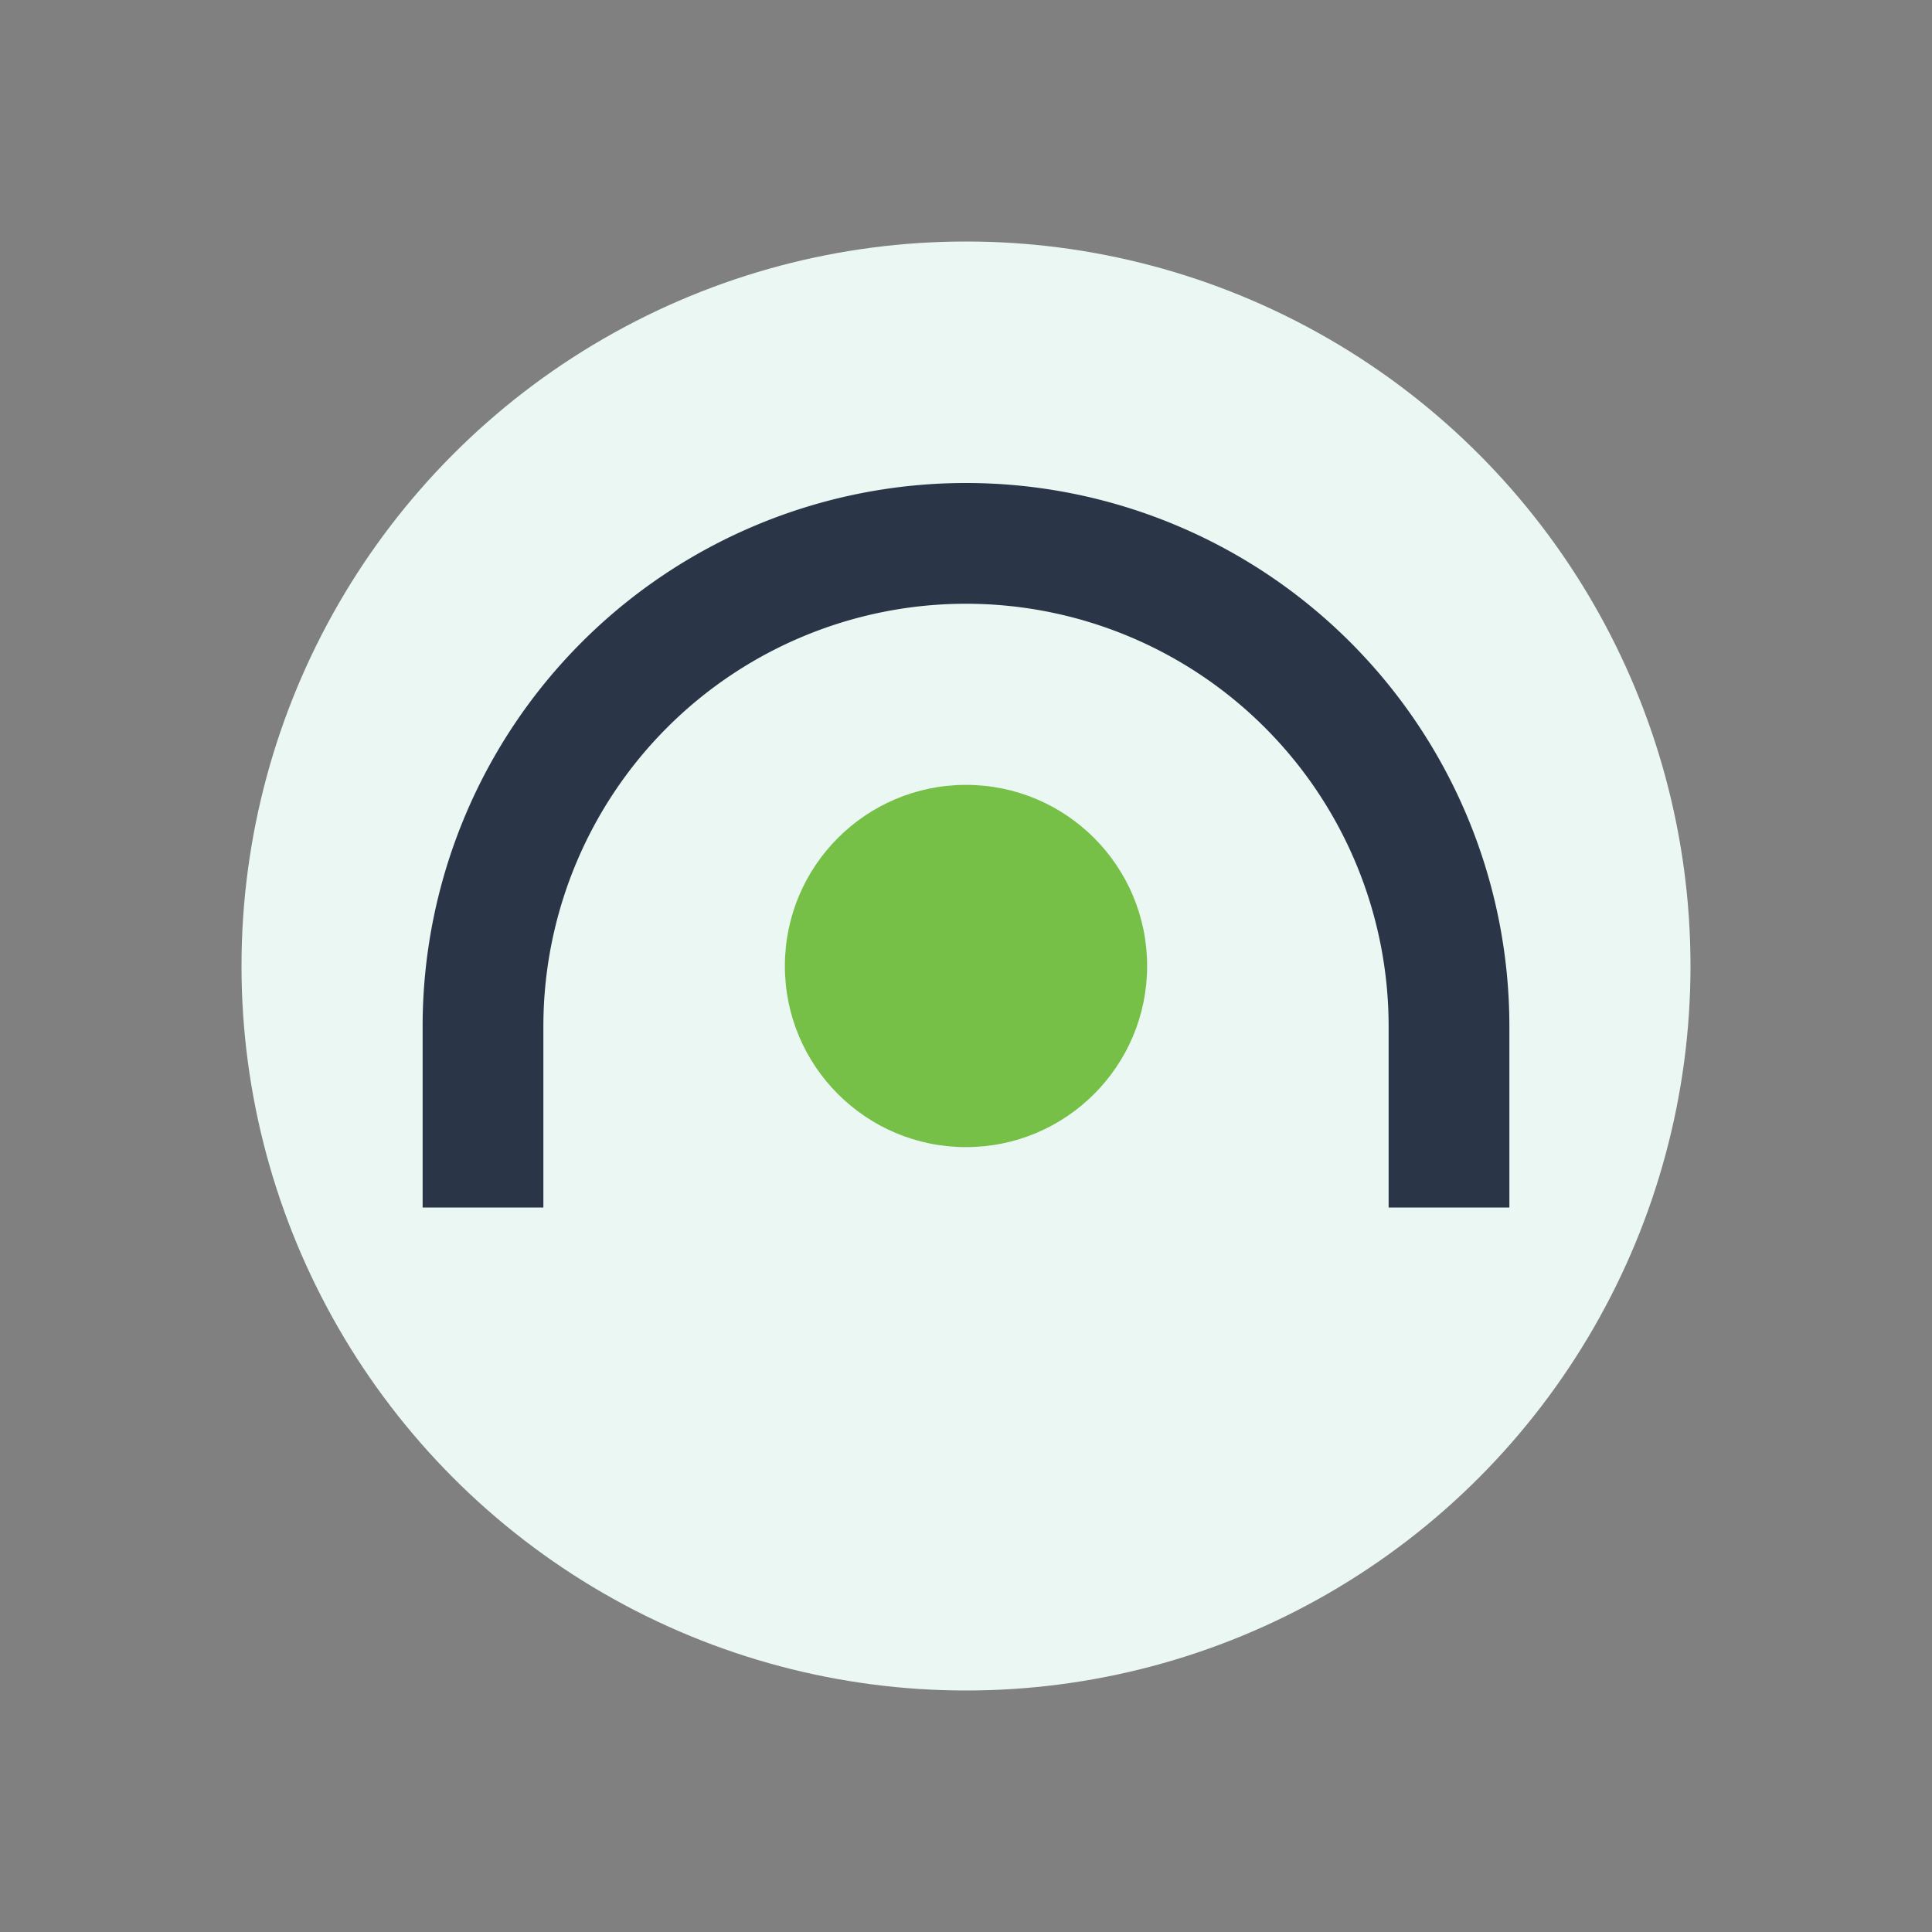
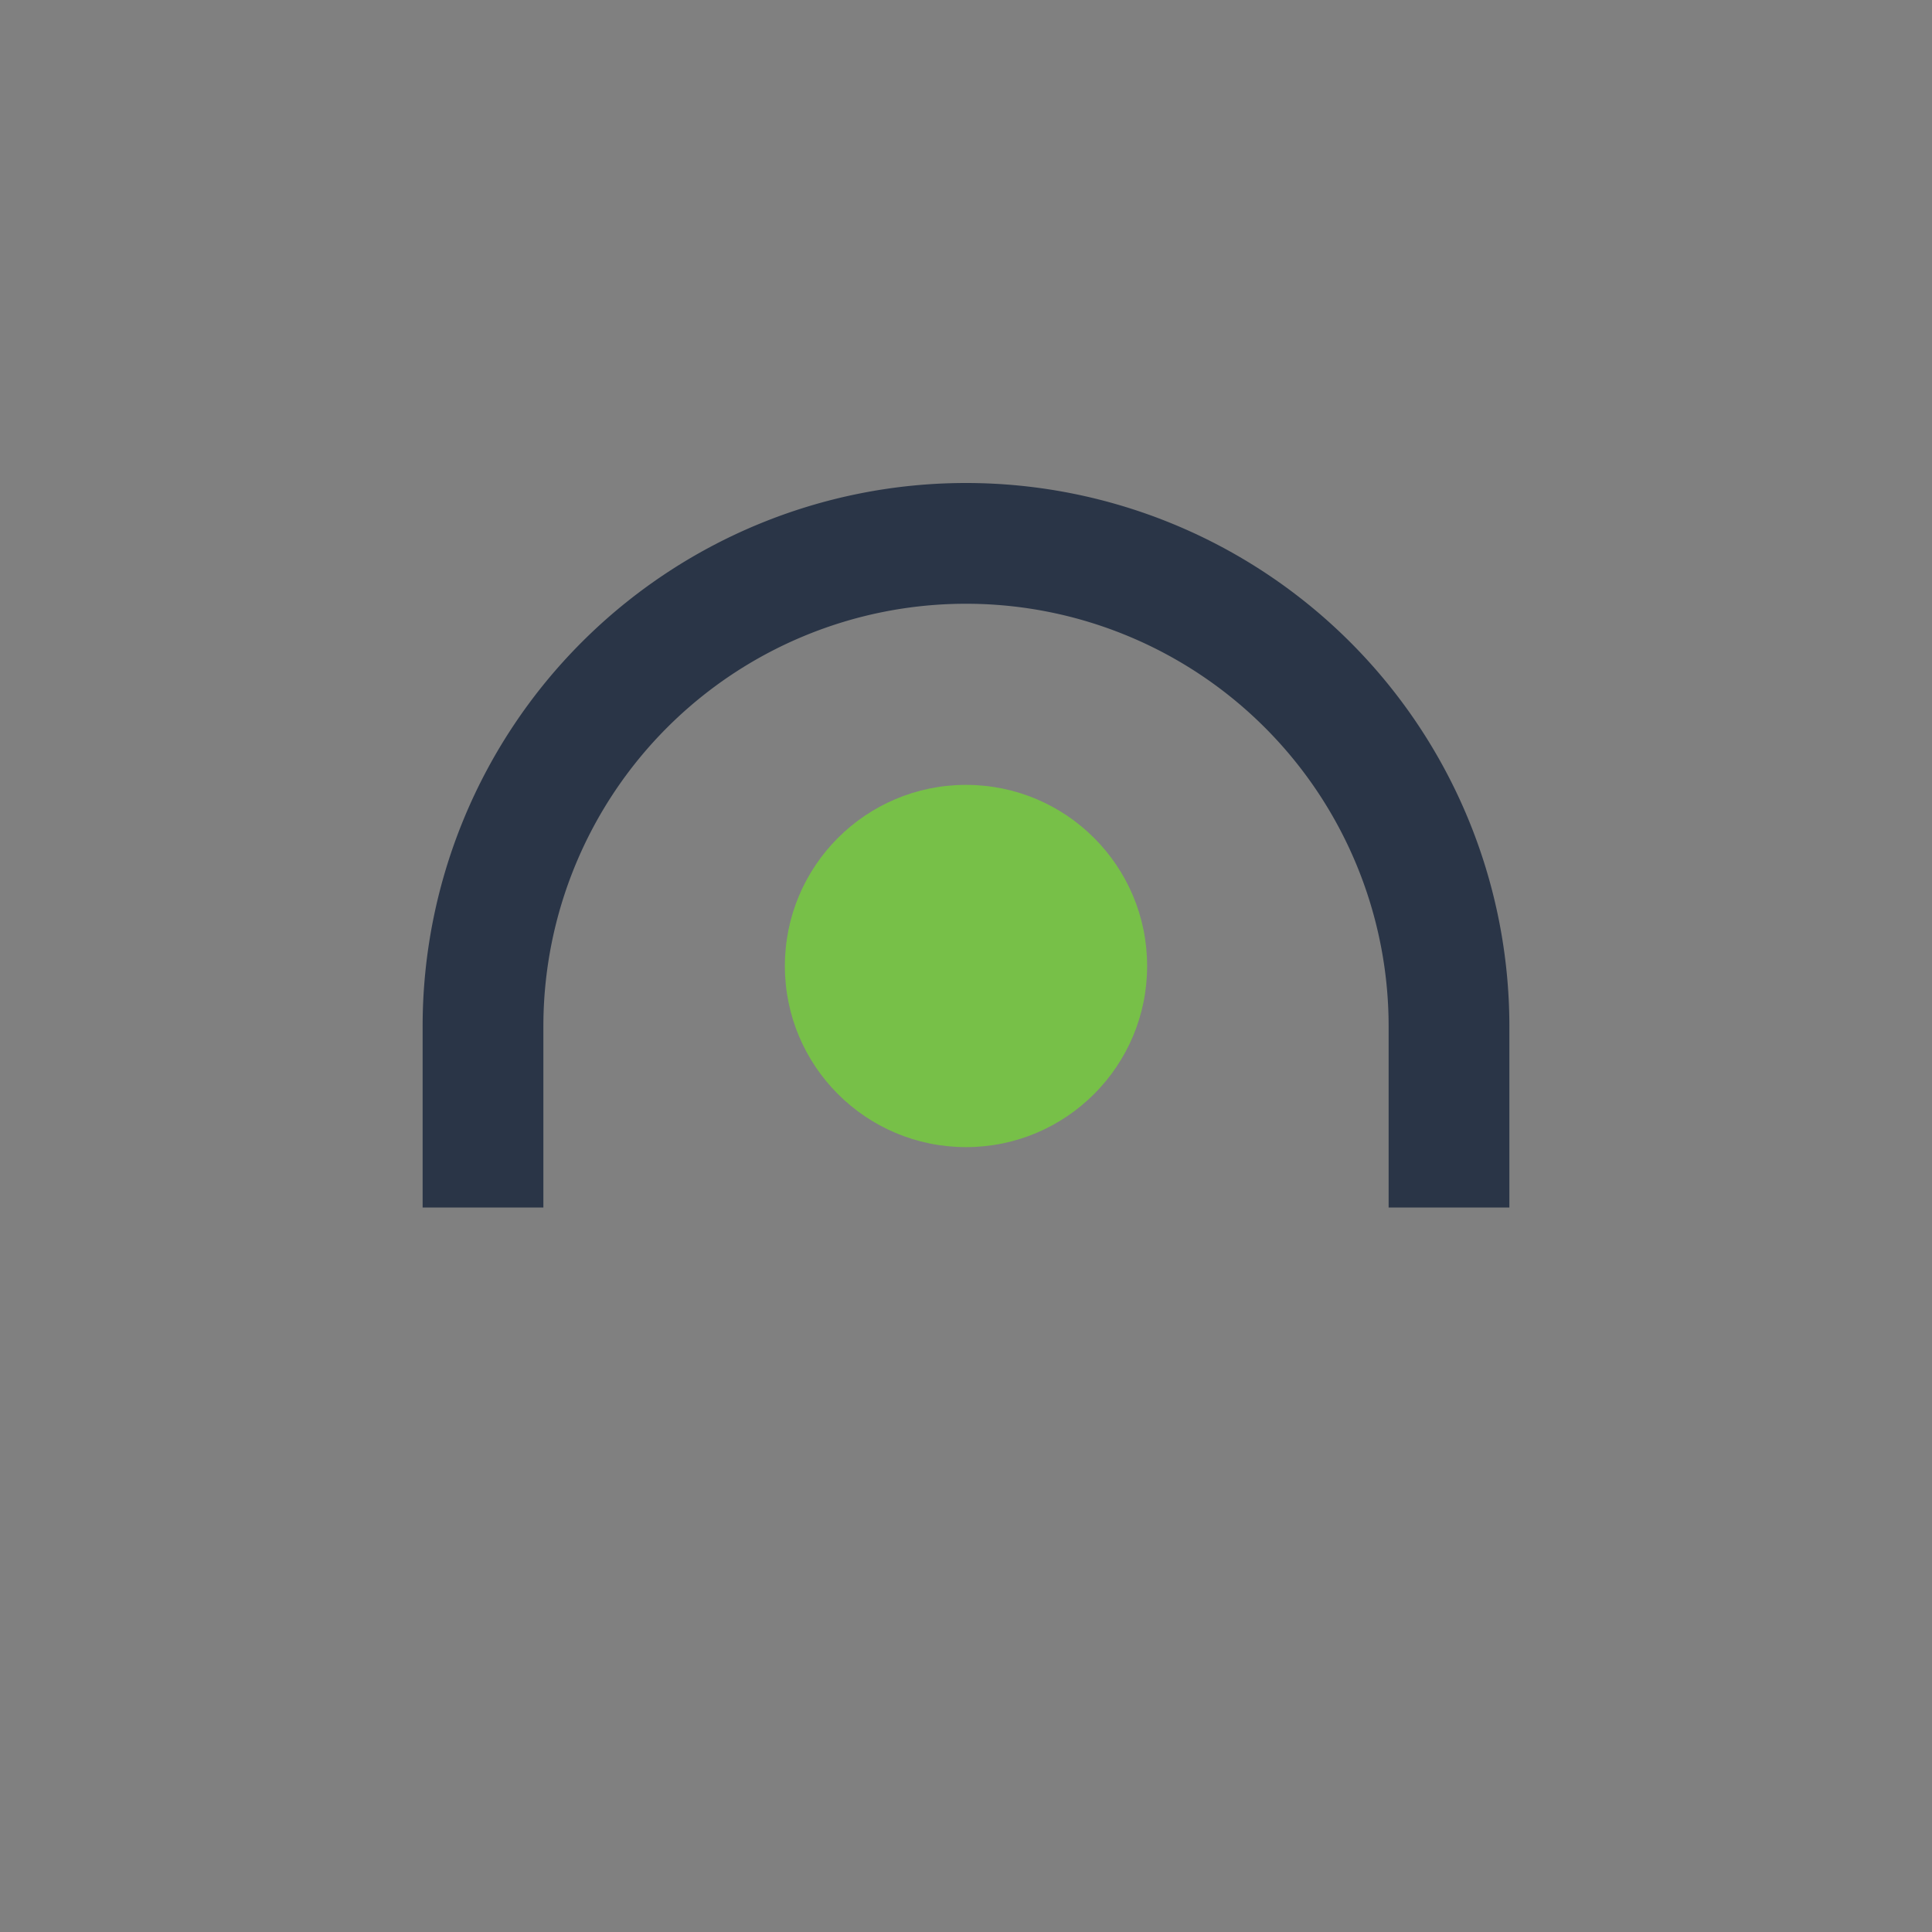
<svg xmlns="http://www.w3.org/2000/svg" width="32" height="32" viewBox="0 0 32 32">
  <rect x="0" y="0" width="32" height="32" fill="#808080" stroke="none" />
-   <circle cx="16" cy="16" r="12" fill="#EBF7F3" />
  <path d="M8 20v-3a8 8 0 0 1 16 0v3" fill="none" stroke="#2A3547" stroke-width="2" />
  <circle cx="16" cy="16" r="3" fill="#77C048" />
</svg>